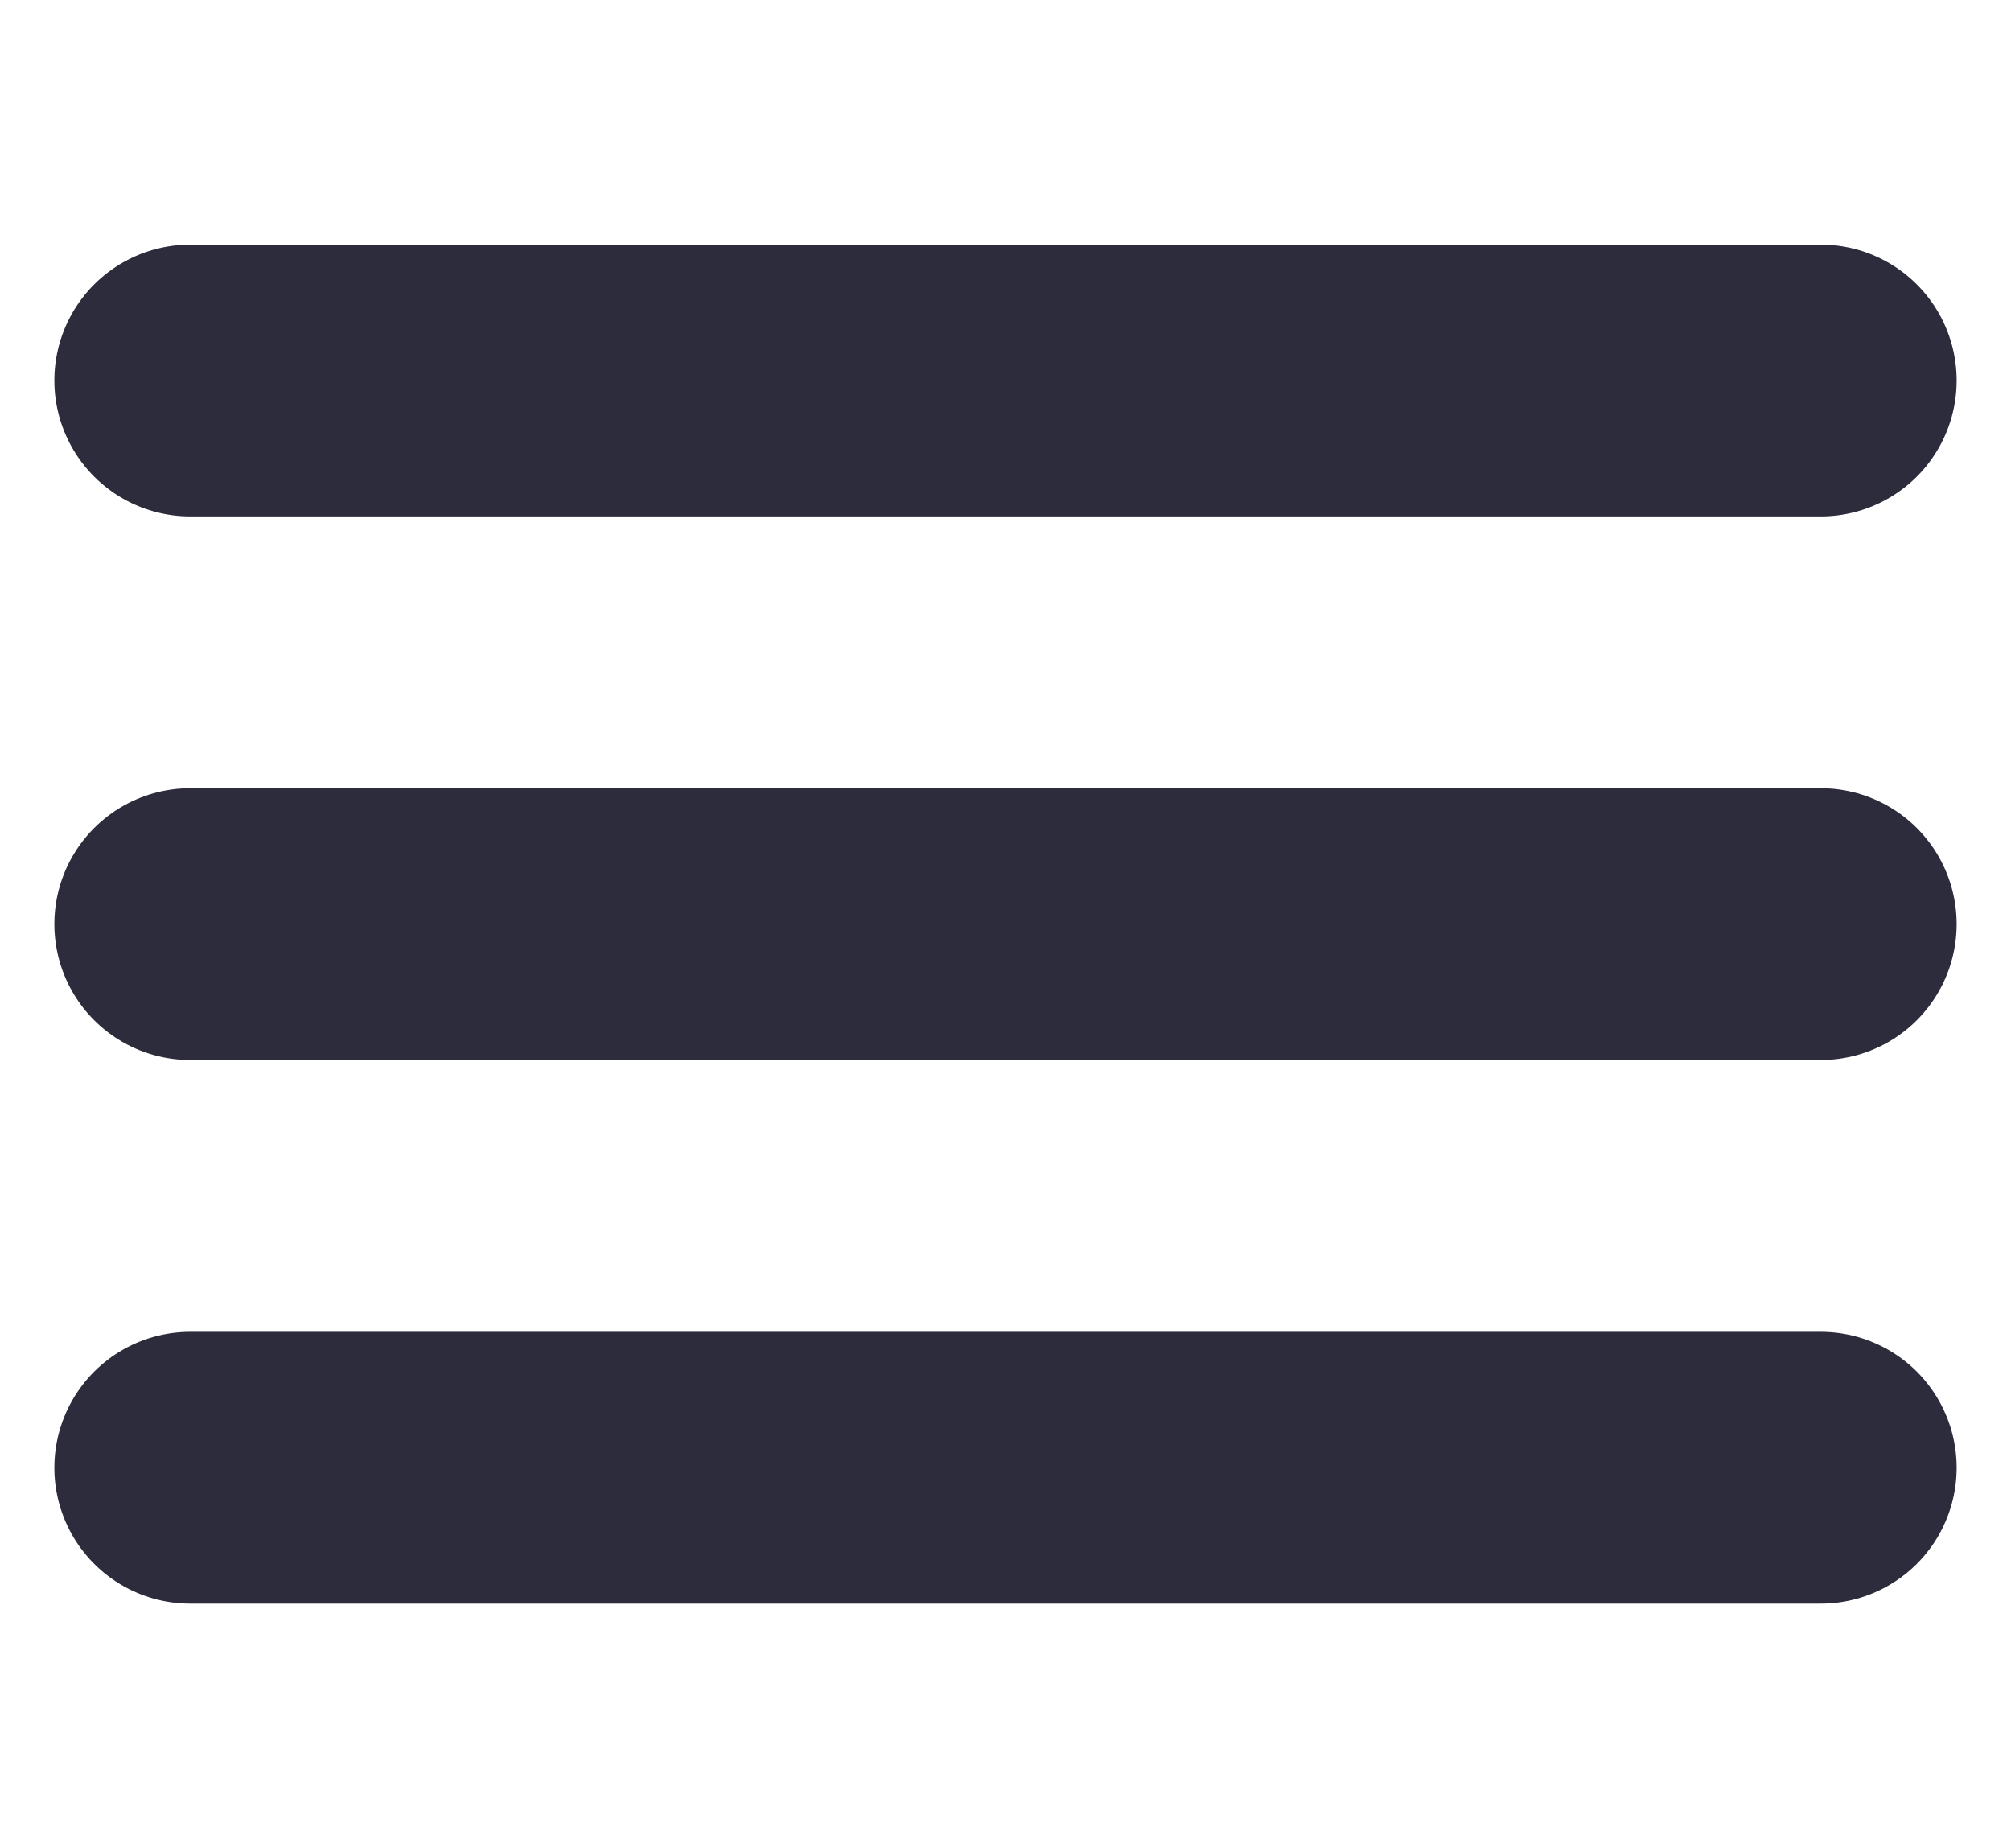
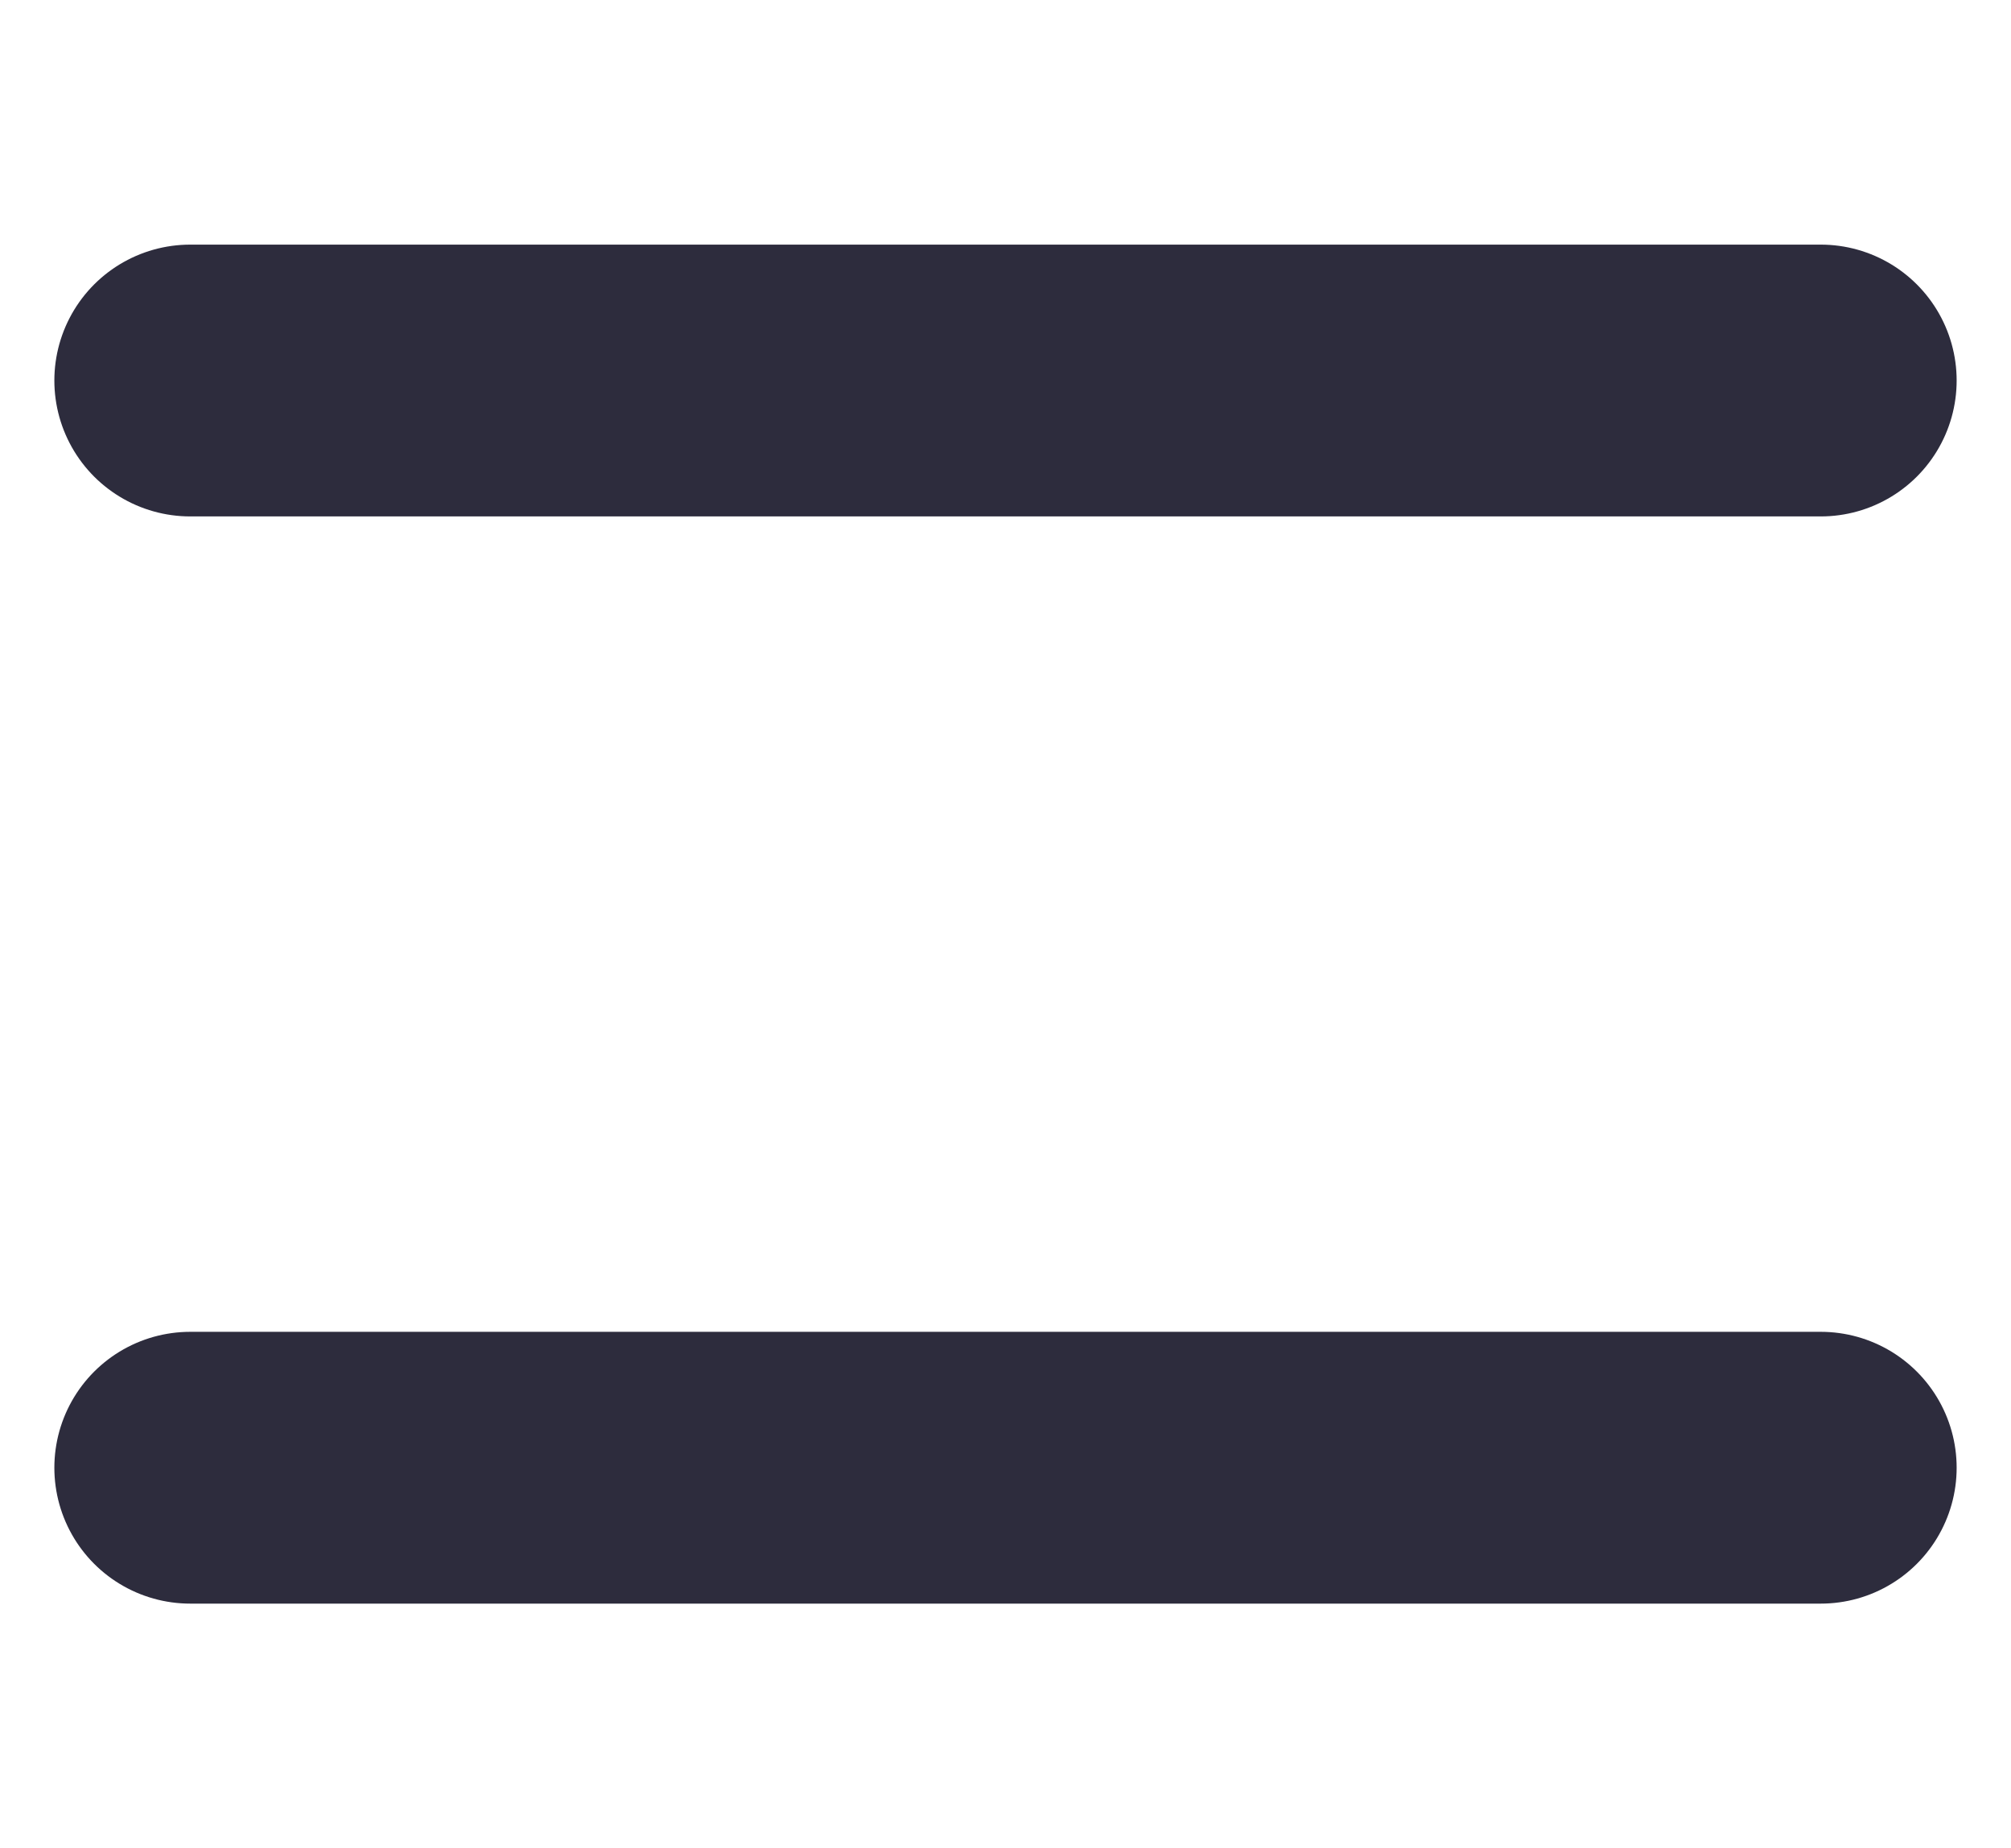
<svg xmlns="http://www.w3.org/2000/svg" width="37" height="34" viewBox="0 0 37 34" fill="none">
-   <path d="M3.5 17H33.5M3.5 27H33.5M3.5 7H33.5" stroke="#2D2C3D" stroke-width="5" stroke-linecap="round" stroke-linejoin="round" />
+   <path d="M3.5 17M3.5 27H33.5M3.5 7H33.5" stroke="#2D2C3D" stroke-width="5" stroke-linecap="round" stroke-linejoin="round" />
</svg>